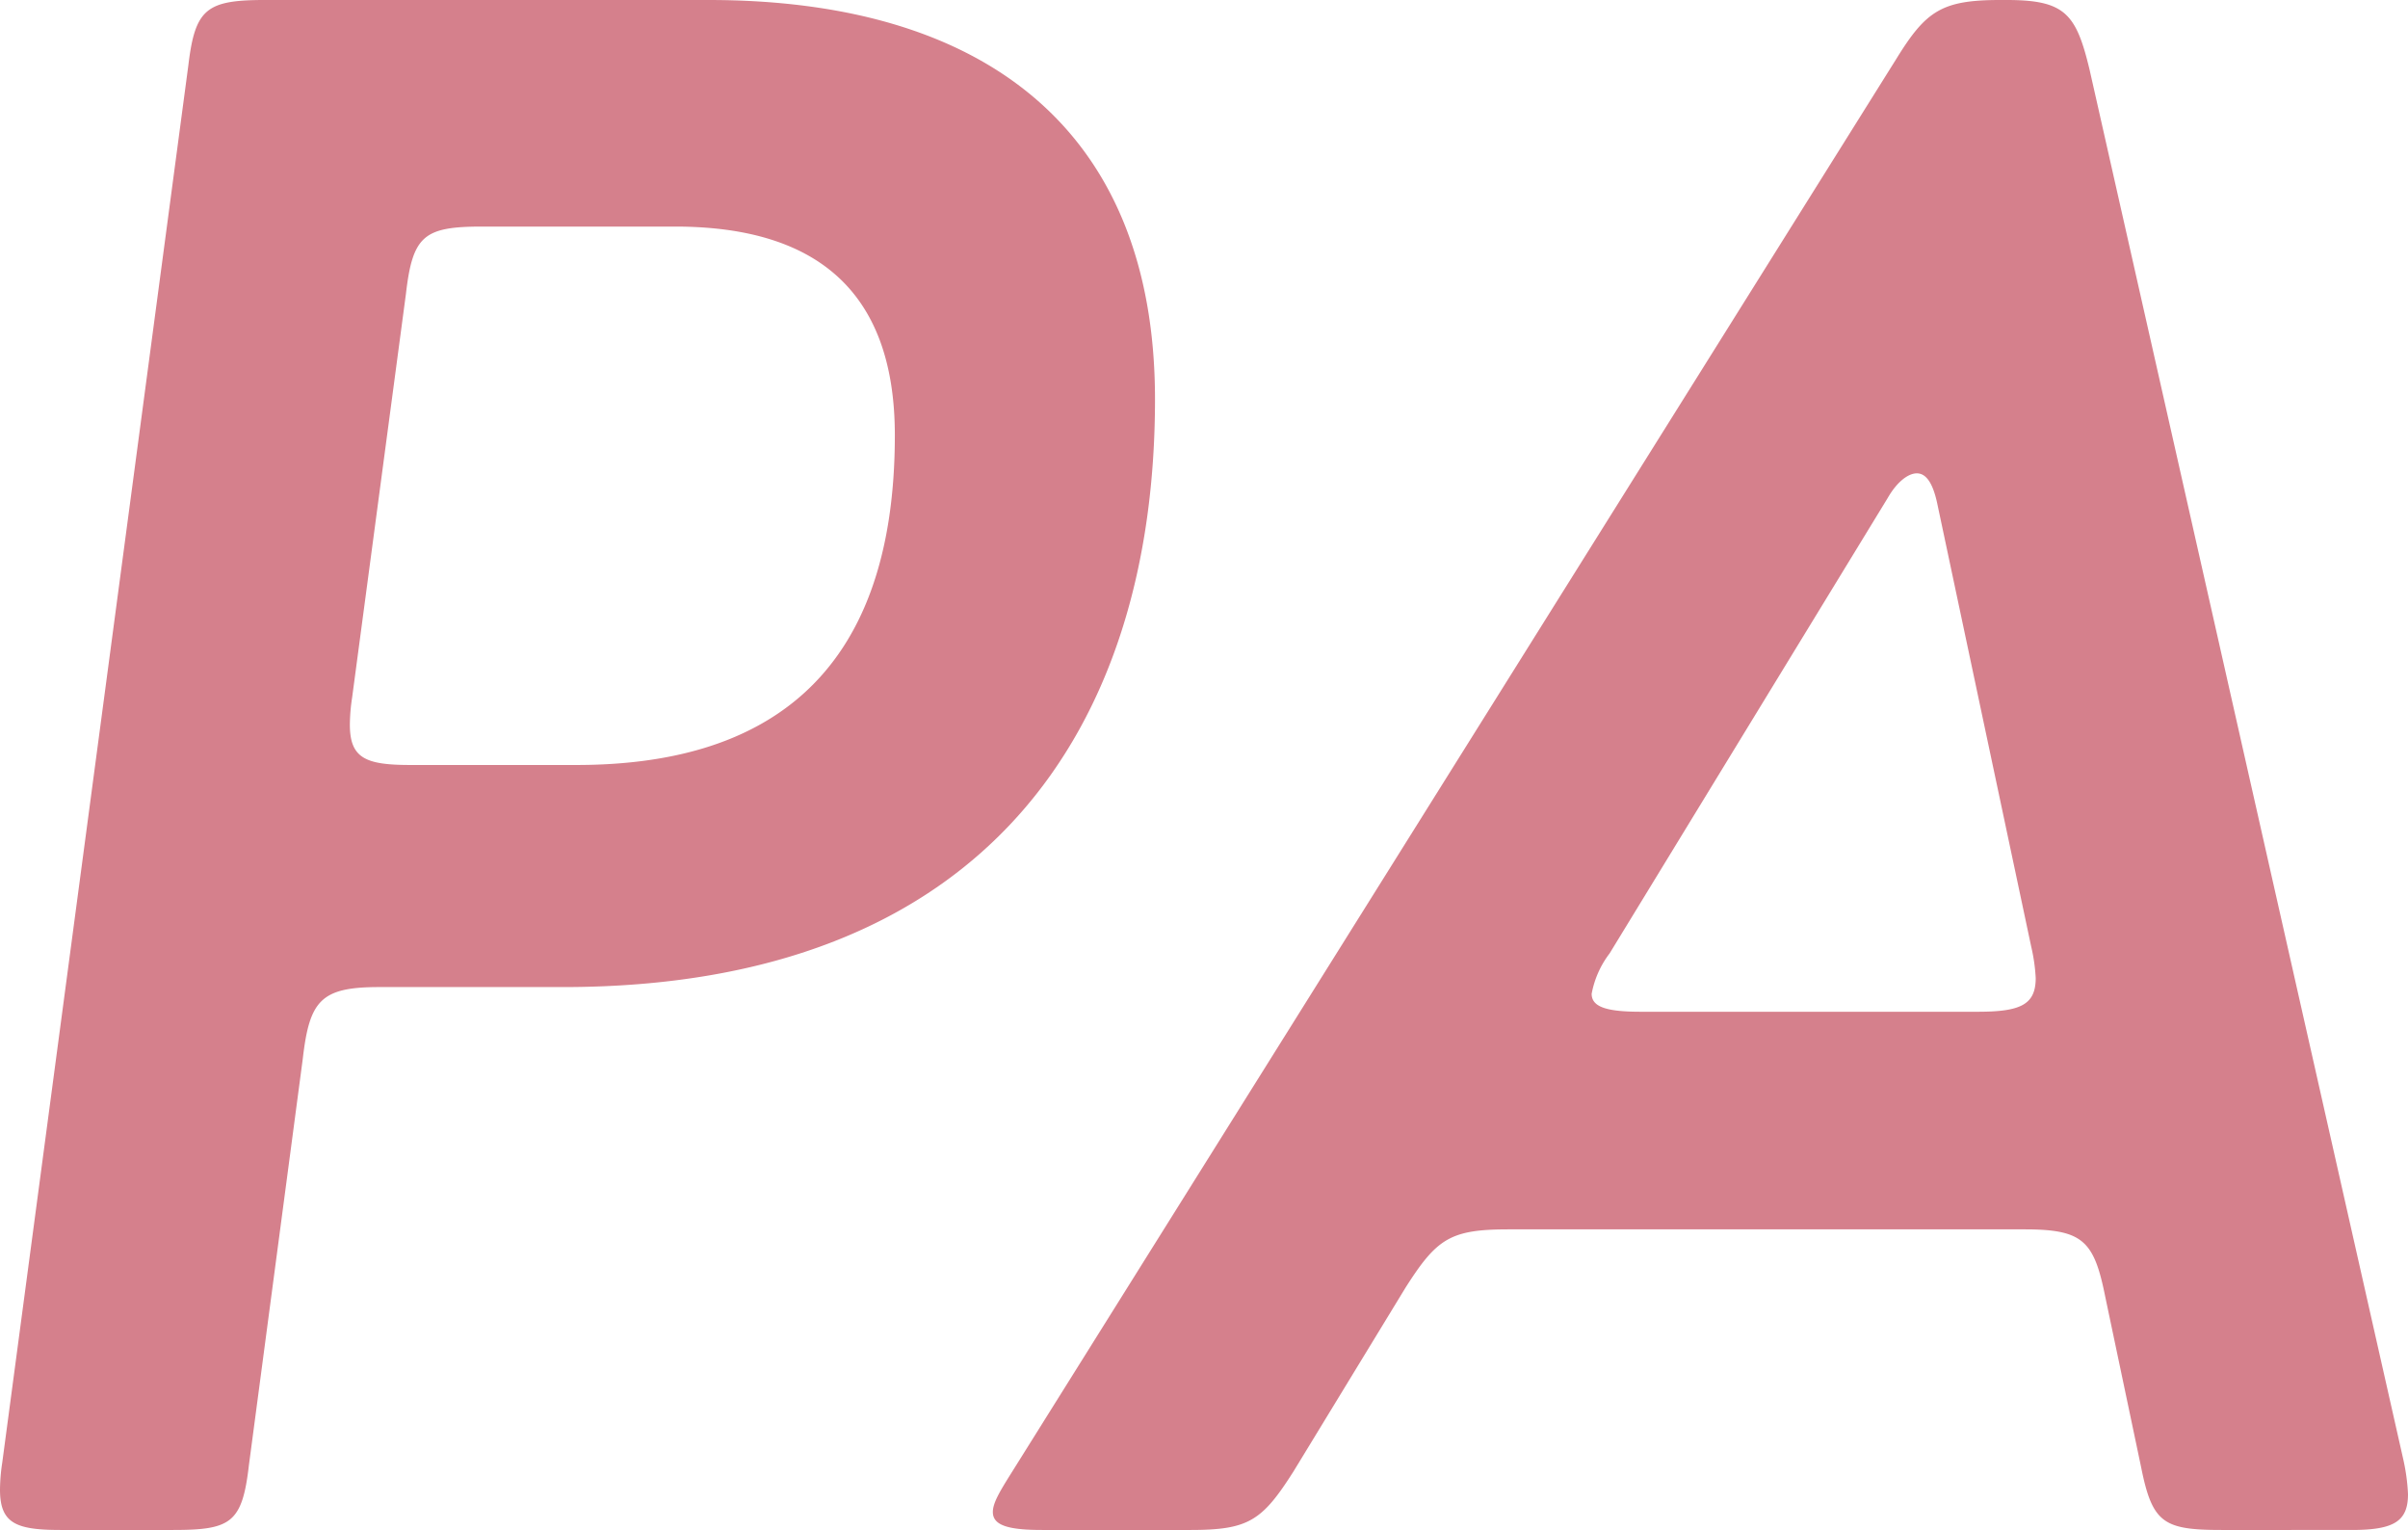
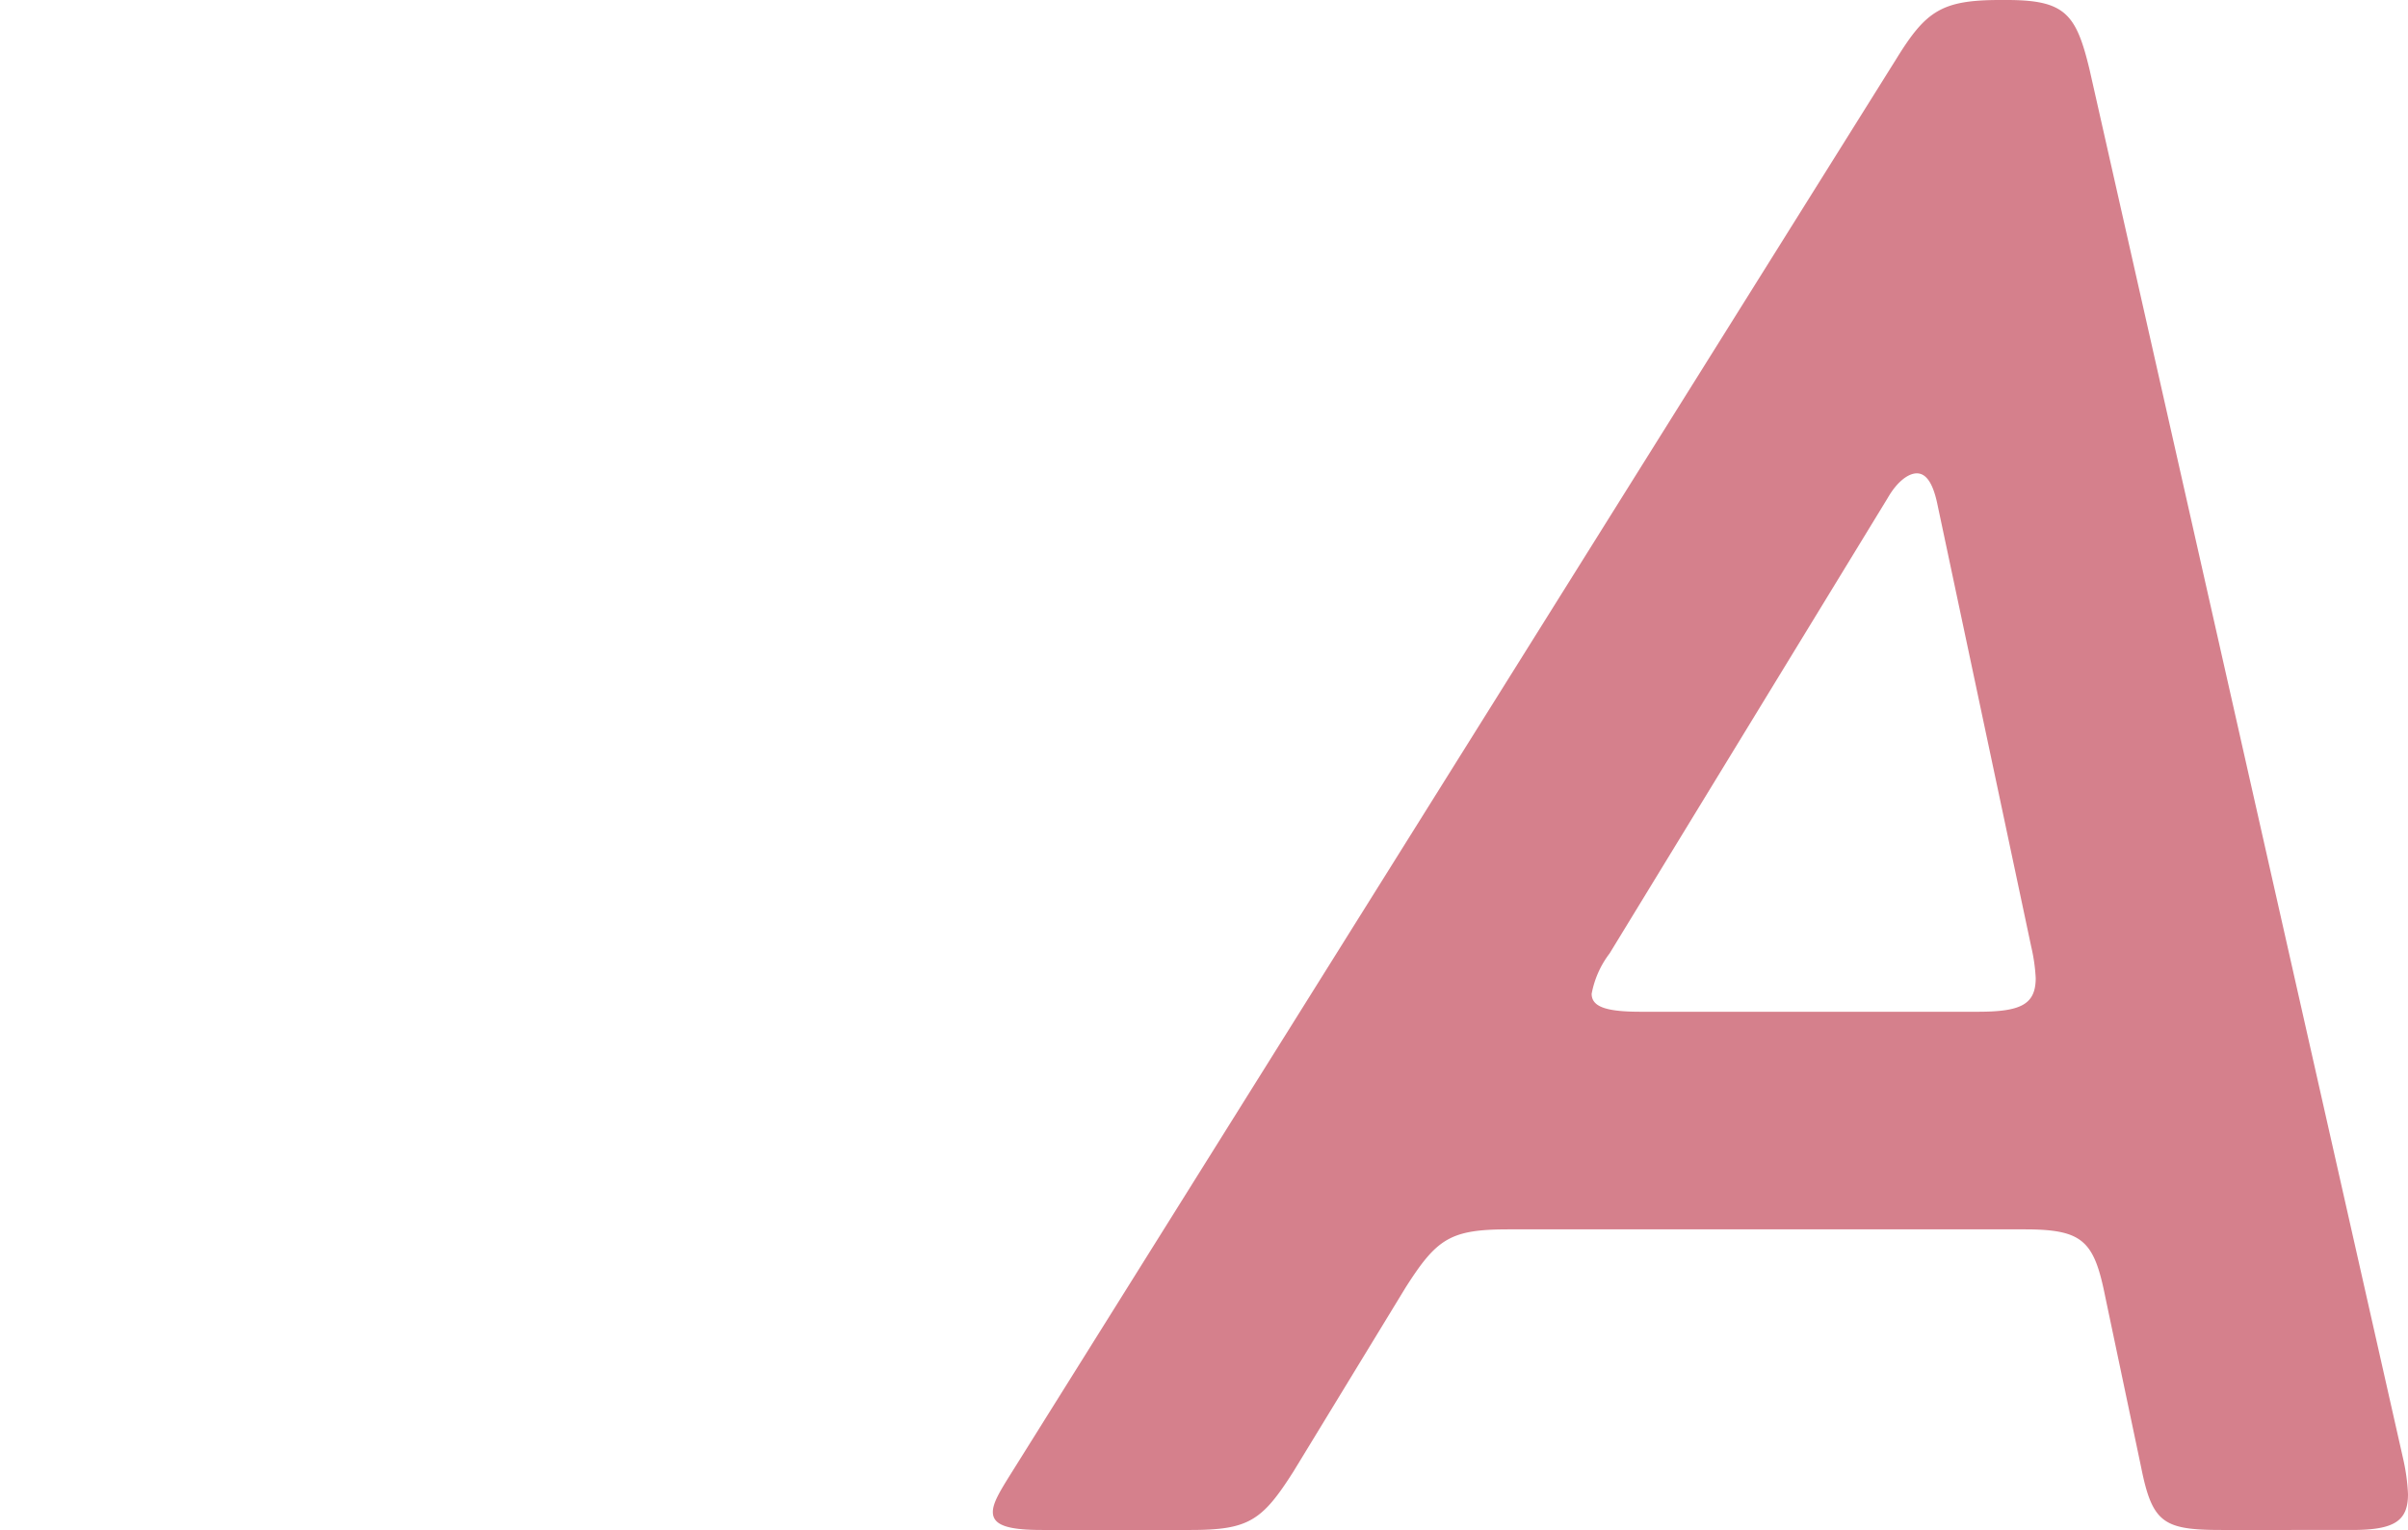
<svg xmlns="http://www.w3.org/2000/svg" viewBox="0 0 214.74 136.4">
  <defs>
    <style>.a{fill:#d5808c;}</style>
  </defs>
  <title>img-mv-sub_1</title>
-   <path class="a" d="M54.4,119.8H38c-5.2,0-6.2,1.2-6.8,6.4l-4.8,36.2c-.6,5.2-1.6,5.8-6.8,5.8H9.6c-4,0-5.4-.6-5.4-3.6a16.66,16.66,0,0,1,.2-2.4L21,37.6c.6-5,1.6-5.8,6.8-5.8H67.4c24.4,0,39.8,11.4,39.8,35.6C107.2,96.6,92.2,119.8,54.4,119.8ZM64.4,52H47.2c-5.2,0-6.2.8-6.8,6L35.6,94a16.66,16.66,0,0,0-.2,2.4c0,3,1.4,3.6,5.4,3.6H55.6C72,100,84,92.6,84,70.6,84,57.4,76.6,52,64.4,52Z" transform="translate(-4.2 -31.8)" />
  <path class="a" d="M202.34,168.2c-5.2,0-6.2-.6-7.2-5.6l-3.2-15.2c-1-5-2-6-7.2-6h-46c-5.2,0-6.4.8-9.2,5.2l-10,16.4c-2.8,4.4-4,5.2-9.2,5.2H97.14c-3,0-4.4-.4-4.4-1.6,0-.8.6-1.8,1.6-3.4l79-126.2c2.6-4.2,4-5.2,9.2-5.2h.6c5.2,0,6.2,1.2,7.4,6.2l28,124a17.75,17.75,0,0,1,.4,3c0,2.4-1.2,3.2-5,3.2Zm-54.6-51.4a8.49,8.49,0,0,0-1.6,3.6c0,1.2,1.4,1.6,4.4,1.6h30c3.8,0,5.2-.6,5.2-3a15.69,15.69,0,0,0-.4-2.8l-8.4-39.6c-.4-1.8-1-2.6-1.8-2.6s-1.8.8-2.6,2.2Z" transform="translate(-4.2 -31.8)" />
</svg>